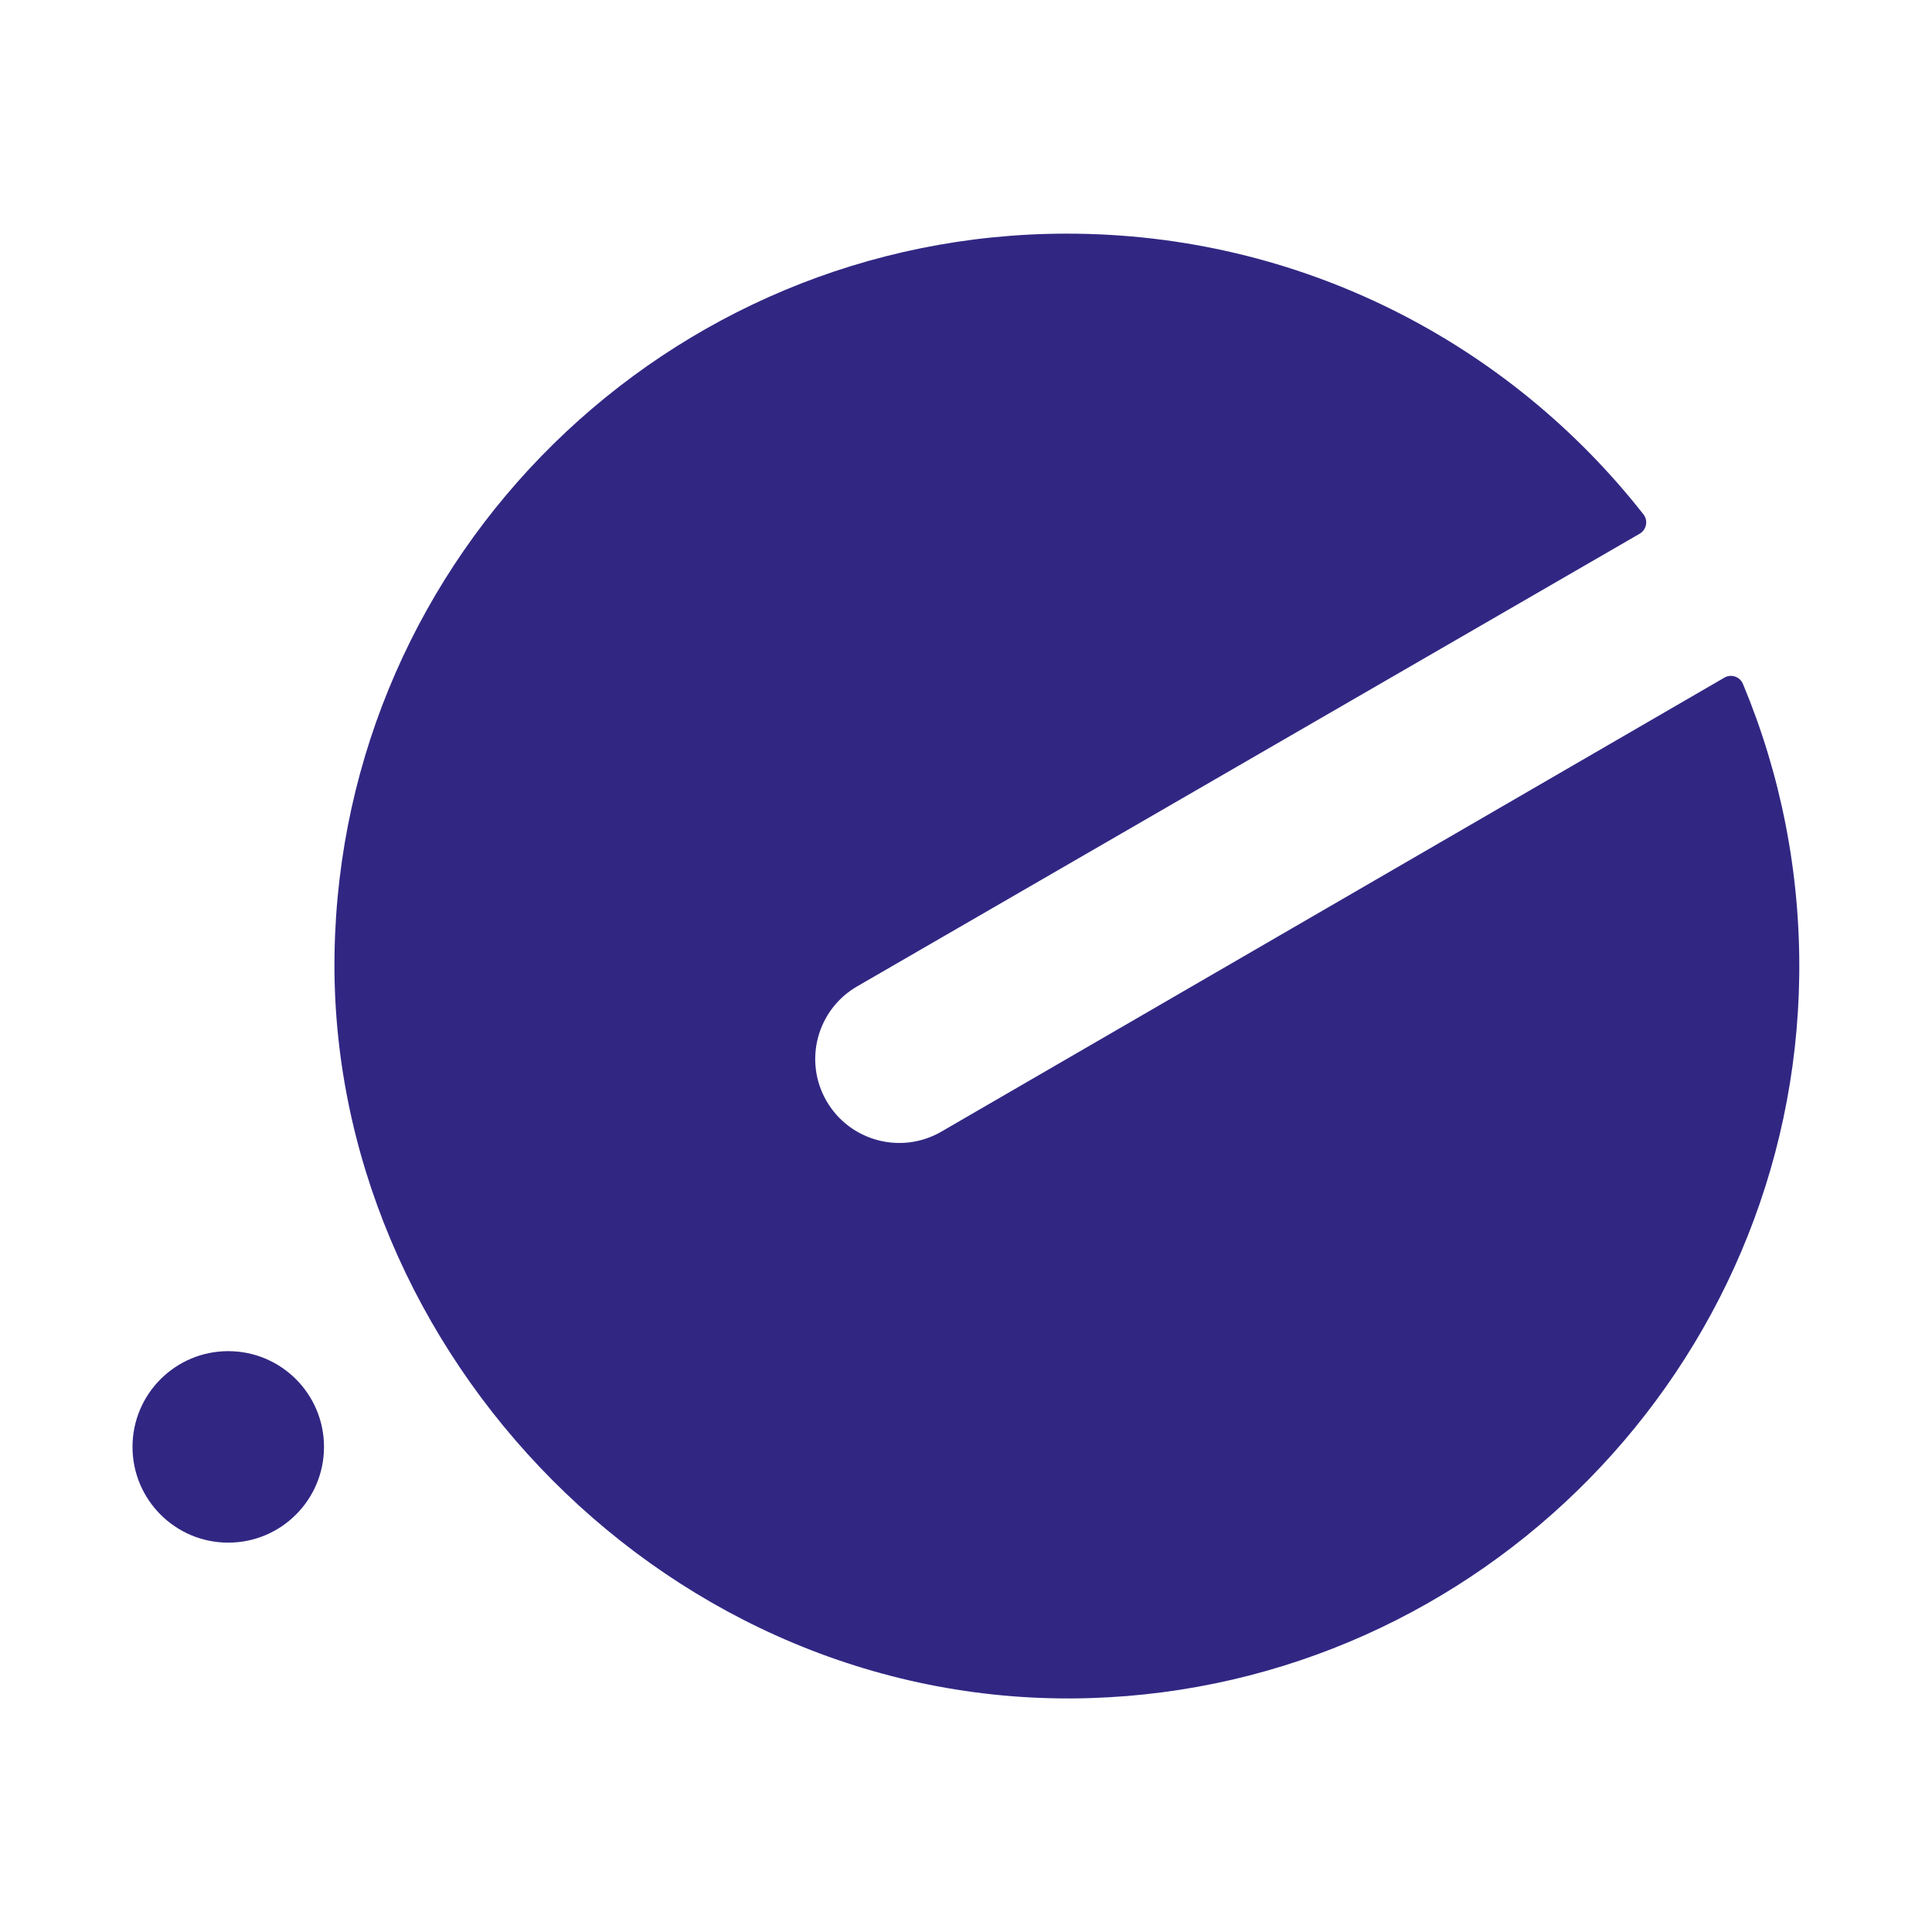
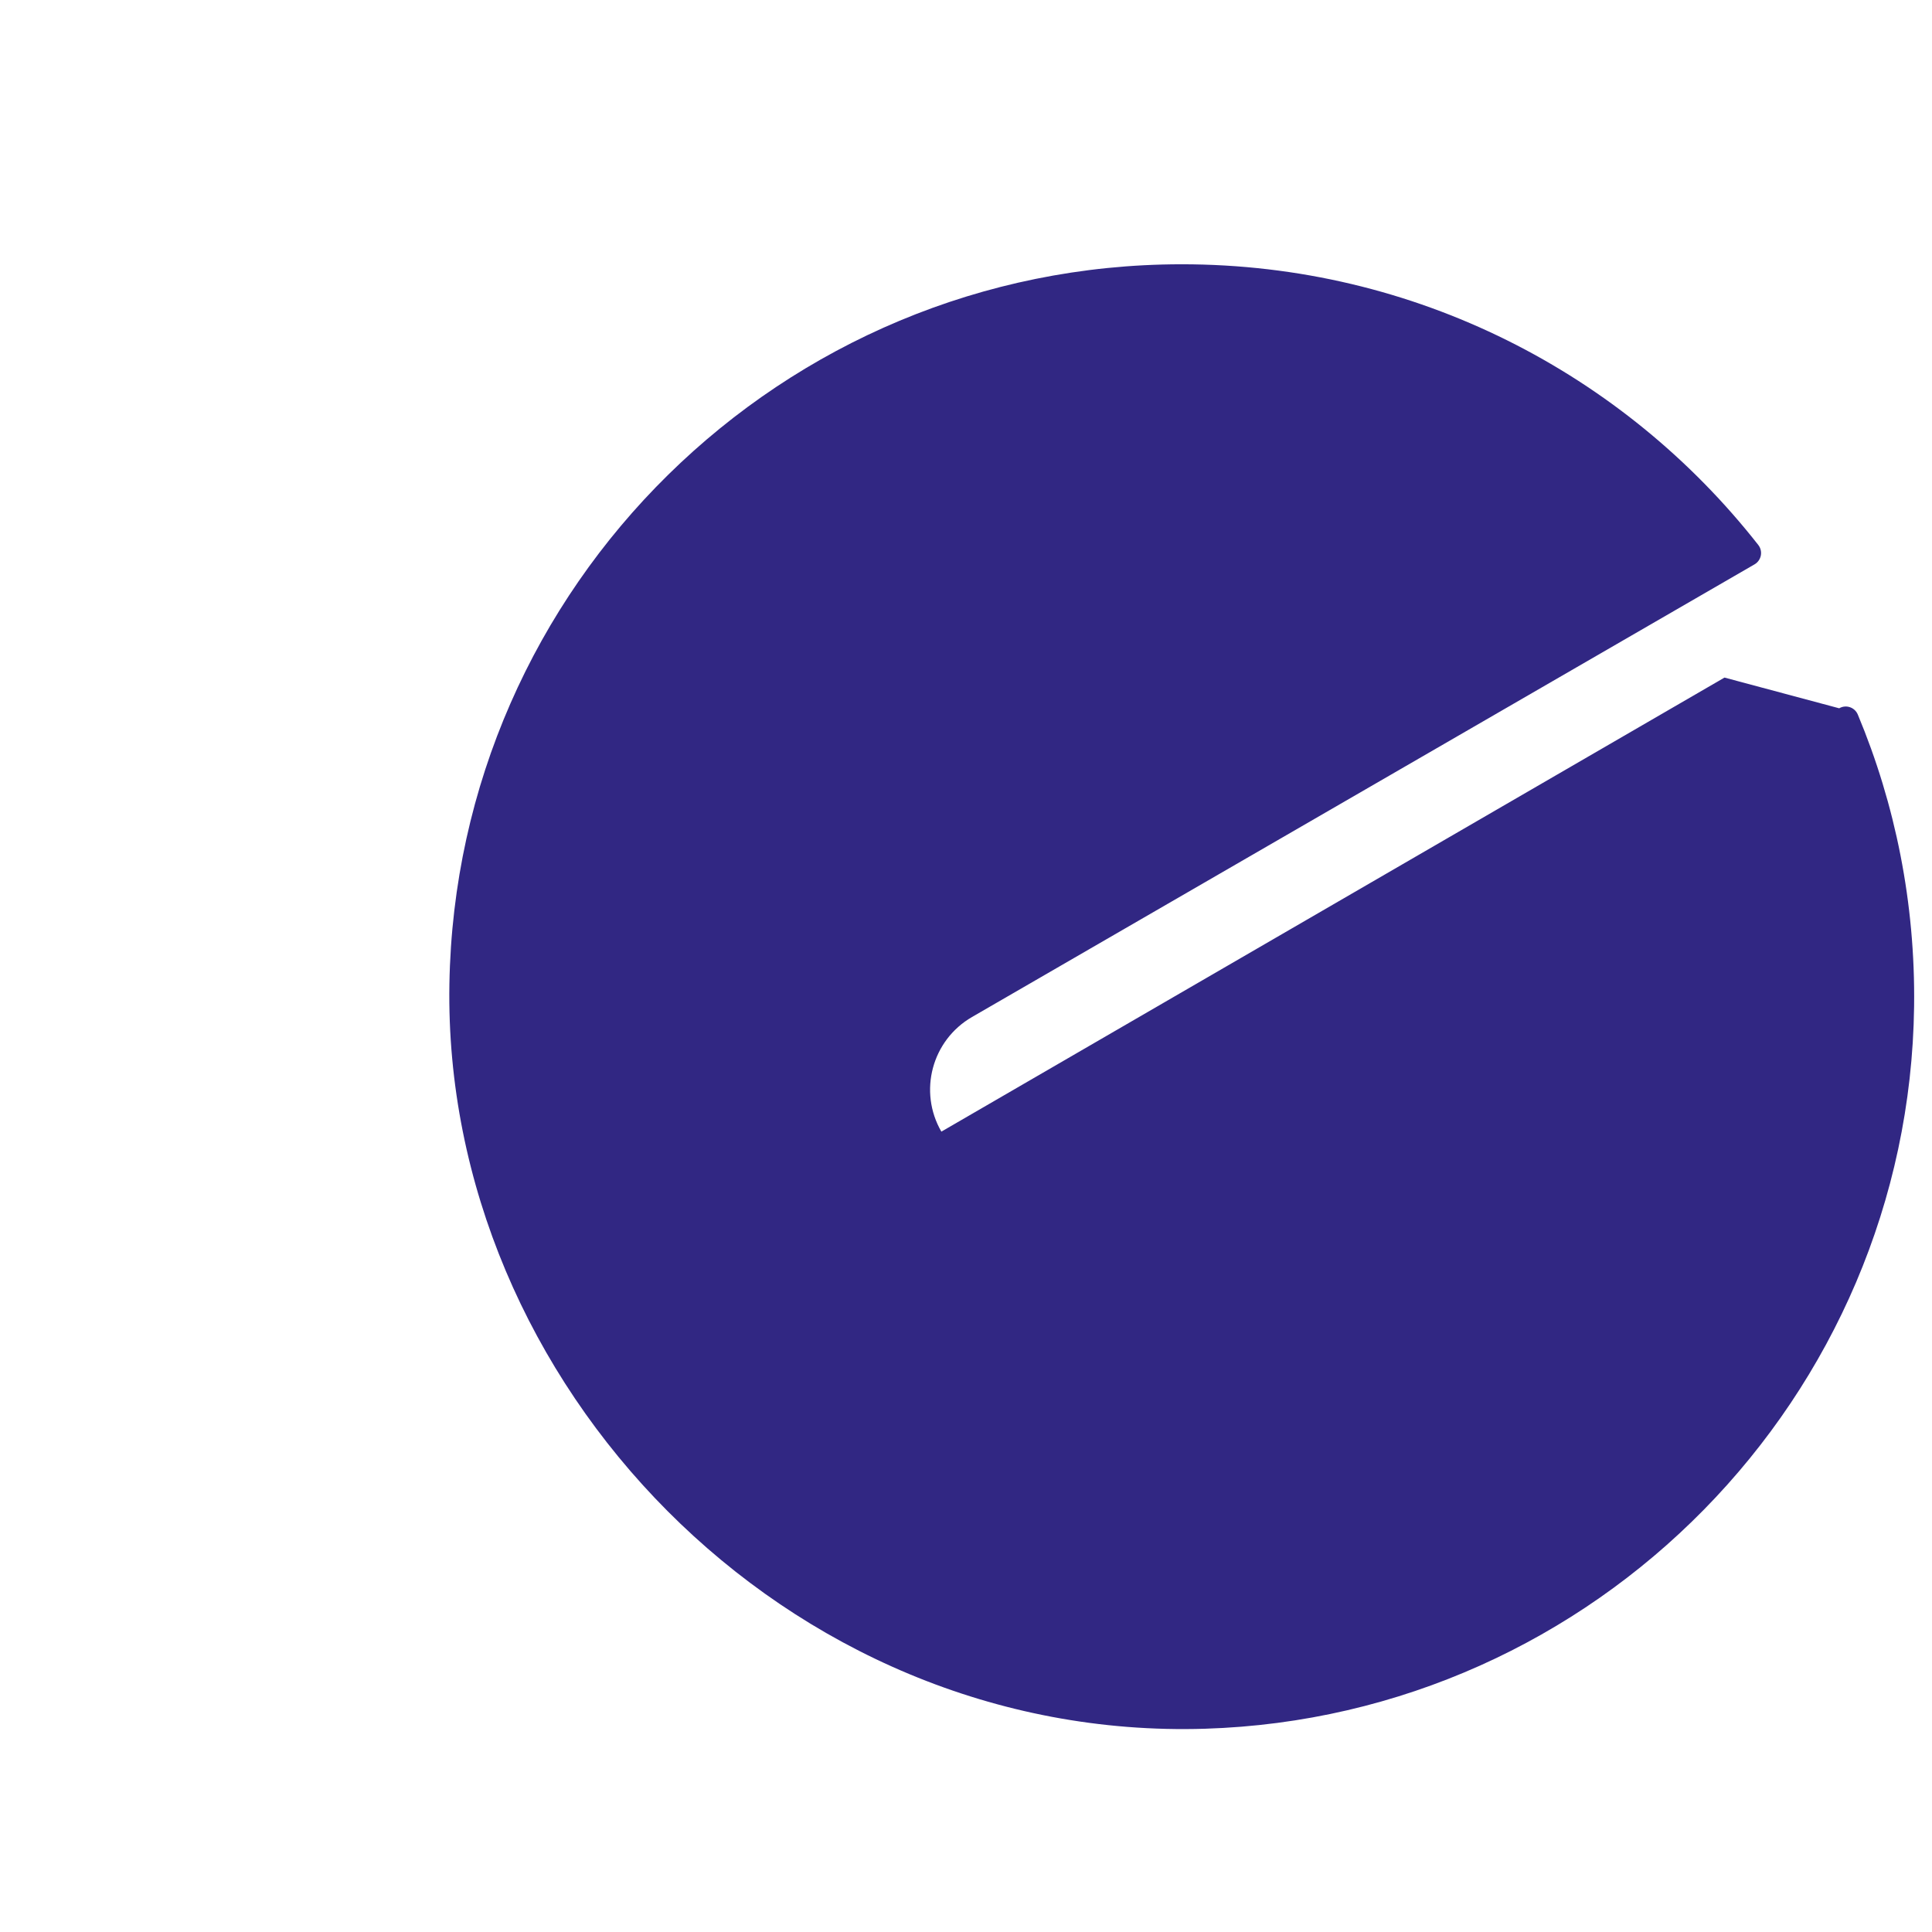
<svg xmlns="http://www.w3.org/2000/svg" id="Laag_1" viewBox="0 0 236.49 236.49">
  <defs>
    <style>.cls-1{fill:#312783;stroke-width:0px;}</style>
  </defs>
-   <path class="cls-1" d="M211.09,82.94l-95.86,55.58c-4.92,2.85-11.21,1.17-14.06-3.75h0c-2.84-4.91-1.16-11.19,3.75-14.03l95.79-55.41c.84-.49,1.06-1.61.45-2.38-16.42-20.93-41.95-34.37-70.62-34.35-48.84.03-88.78,39.29-89.59,88.13s41.16,92.72,92.49,91.13c47.79-1.48,86.18-40.61,86.8-88.42.16-12.67-2.31-24.75-6.89-35.72-.37-.89-1.44-1.26-2.28-.77Z" />
-   <circle class="cls-1" cx="27.94" cy="177.11" r="11.72" />
+   <path class="cls-1" d="M211.09,82.94l-95.86,55.58h0c-2.84-4.91-1.16-11.19,3.75-14.03l95.79-55.41c.84-.49,1.06-1.61.45-2.38-16.42-20.93-41.95-34.37-70.62-34.35-48.84.03-88.78,39.29-89.59,88.13s41.16,92.72,92.49,91.13c47.79-1.48,86.18-40.61,86.8-88.42.16-12.67-2.31-24.75-6.89-35.72-.37-.89-1.44-1.26-2.28-.77Z" />
</svg>